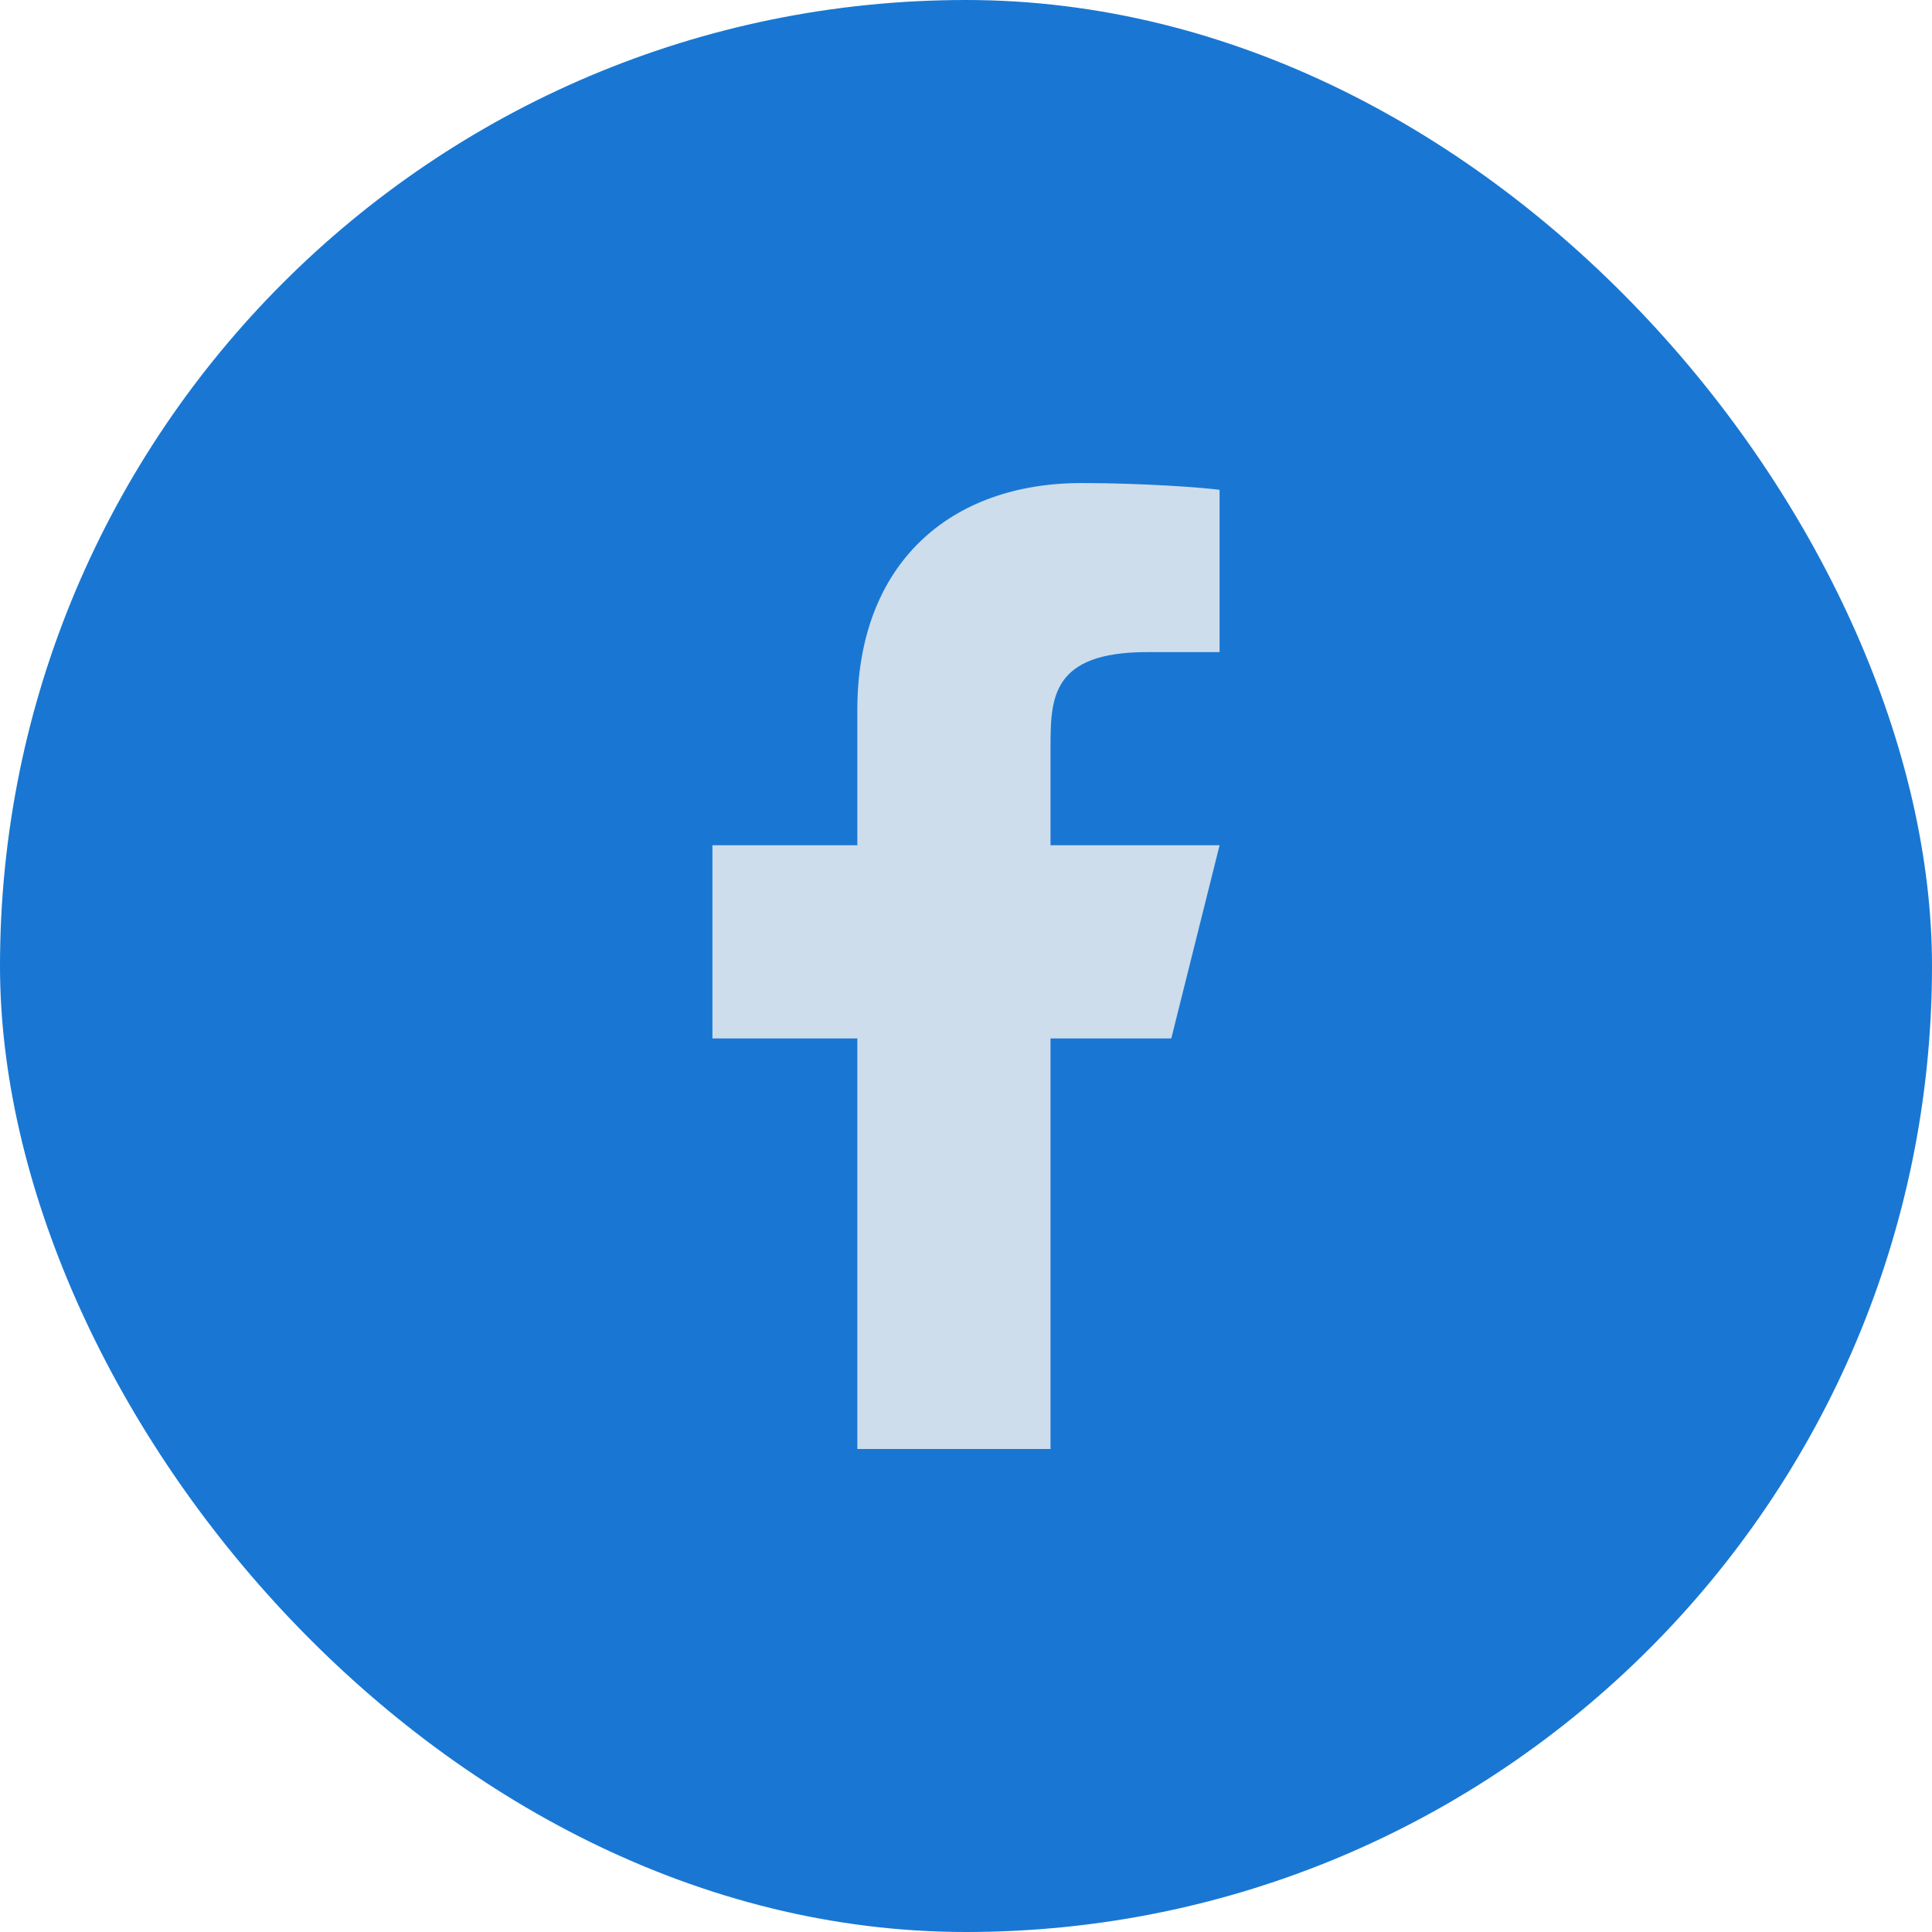
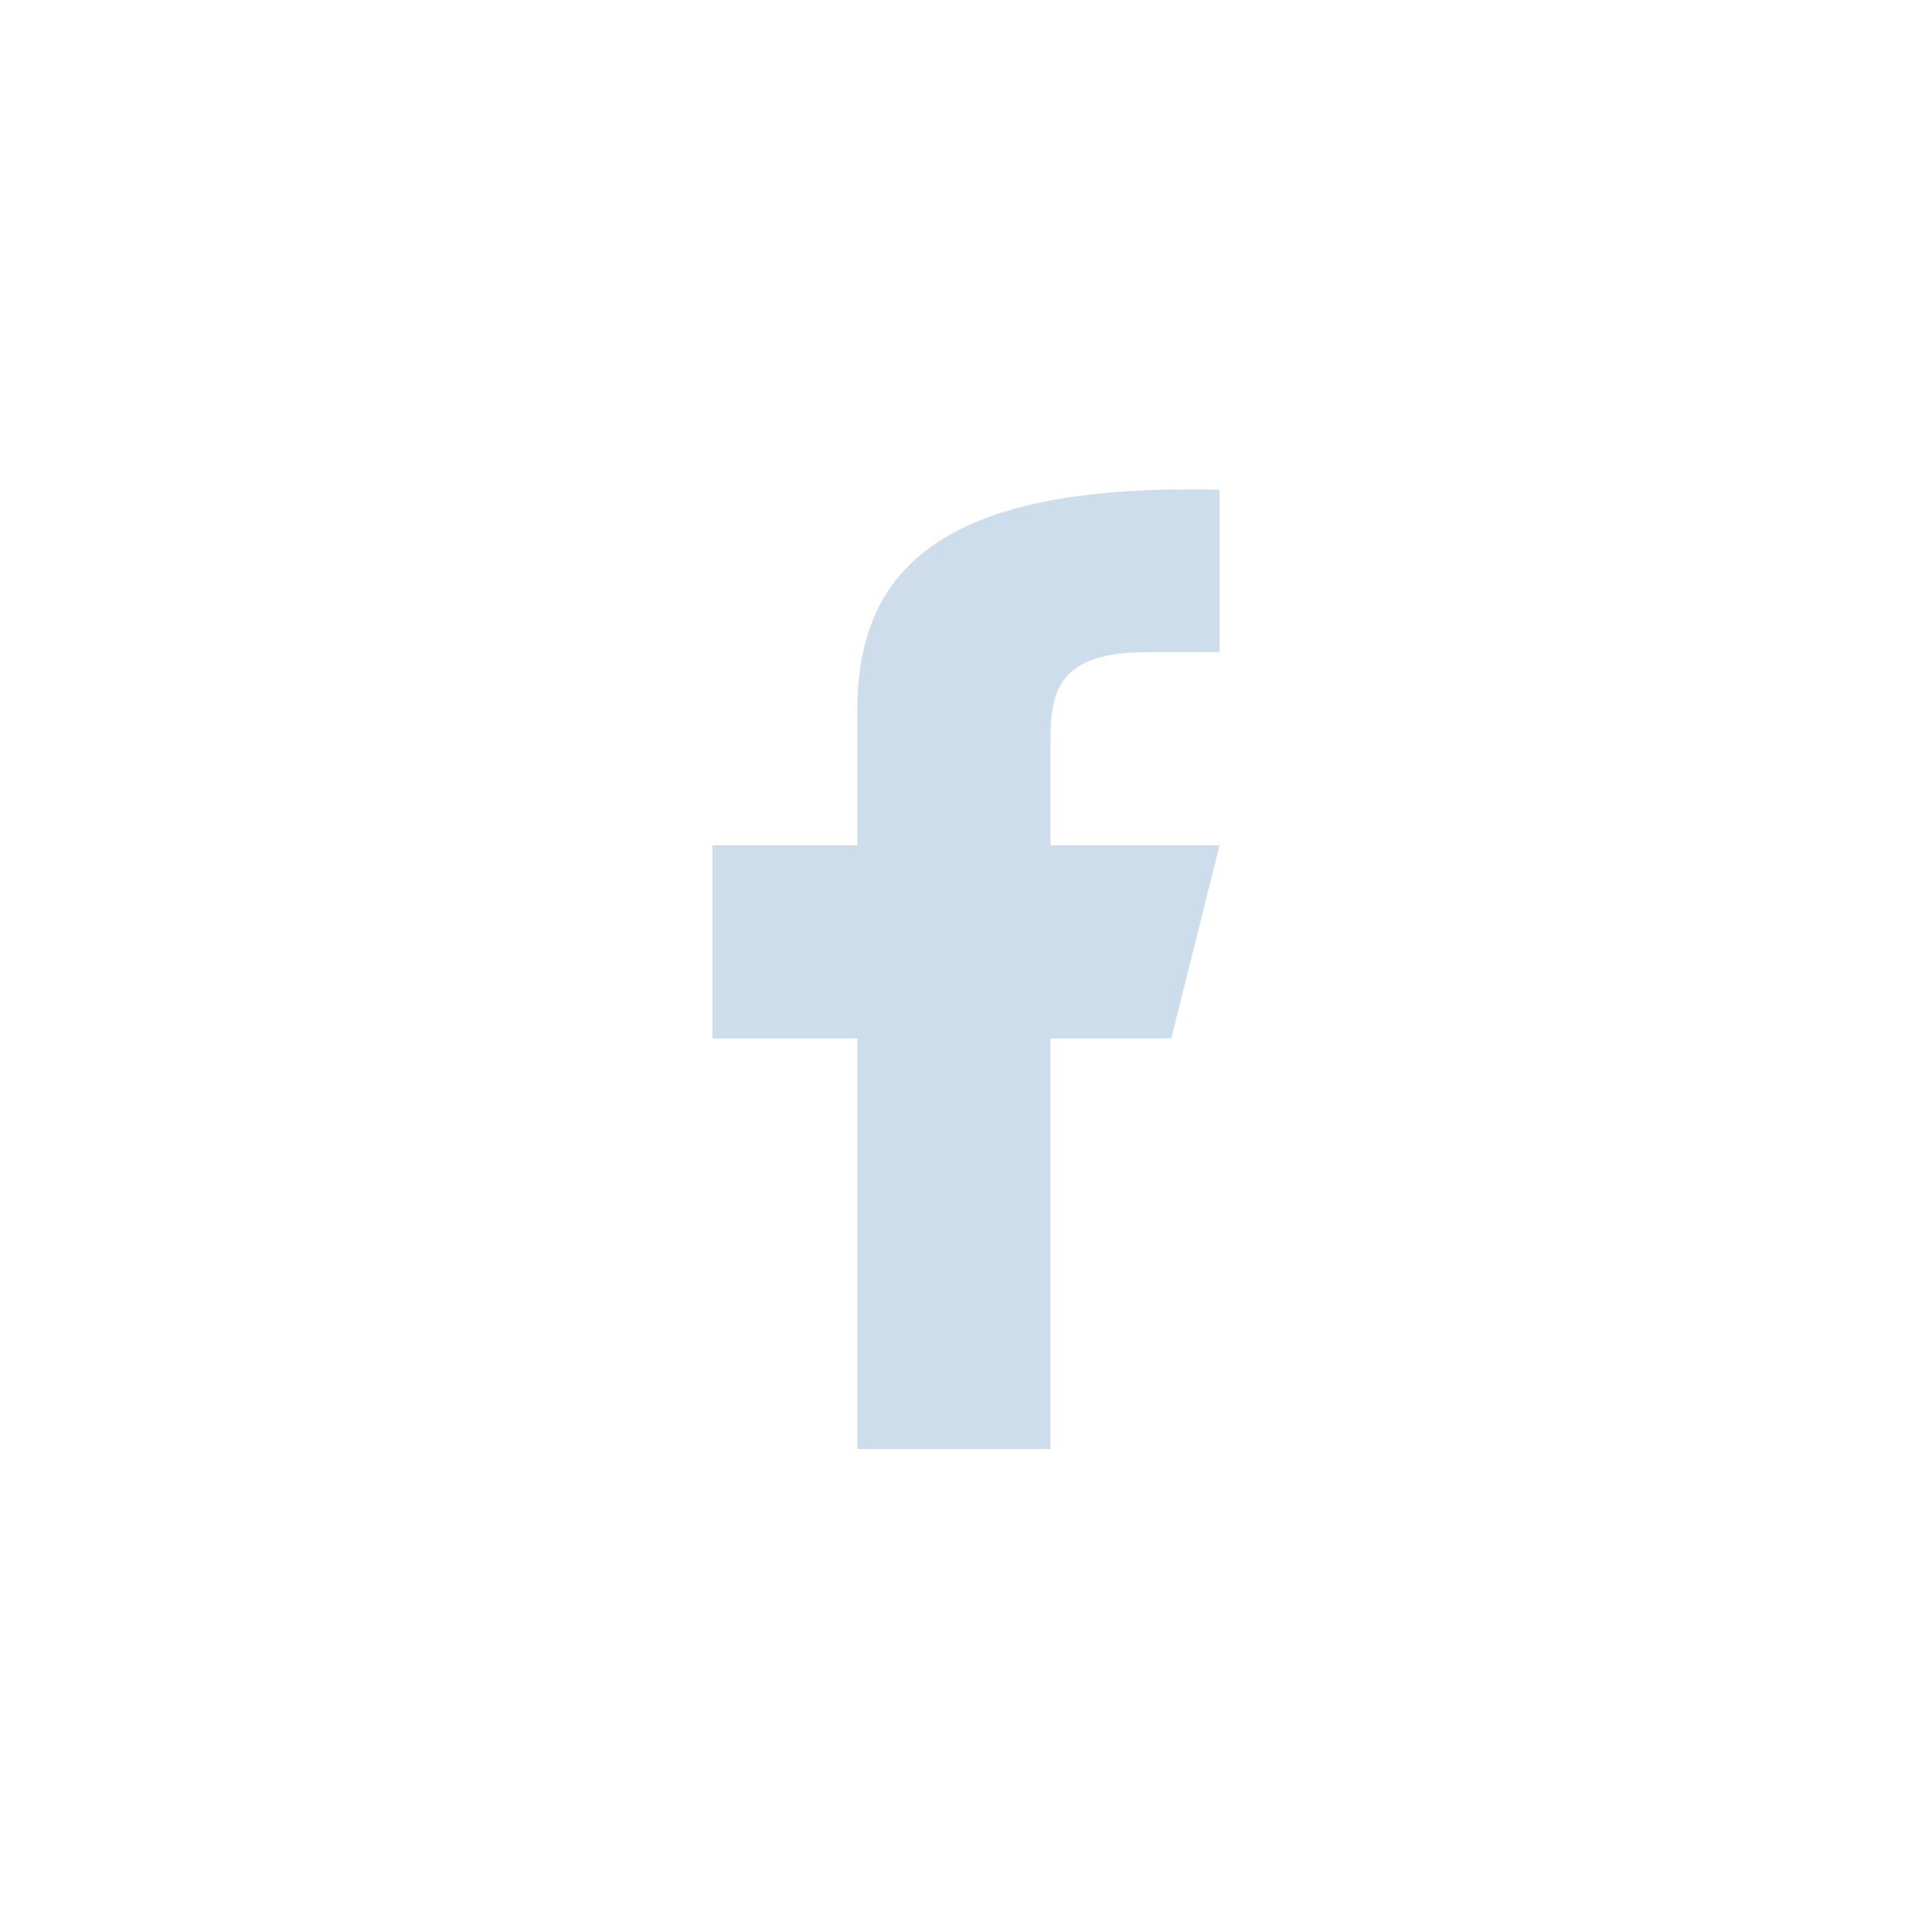
<svg xmlns="http://www.w3.org/2000/svg" width="40" height="40" viewBox="0 0 40 40" fill="none">
-   <rect y="0" width="40" height="40" rx="20" fill="#1977D3" />
-   <path d="M21.75 21.5H24.25L25.25 17.5H21.75V15.501C21.75 14.471 21.75 13.501 23.75 13.501H25.25V10.141C24.924 10.097 23.693 10.001 22.393 10.001C19.678 10.001 17.75 11.657 17.75 14.7V17.5H14.75V21.5H17.75V30H21.75V21.5Z" fill="#CDDDEC" />
+   <path d="M21.75 21.5H24.25L25.25 17.5H21.75V15.501C21.75 14.471 21.75 13.501 23.75 13.501H25.25V10.141C19.678 10.001 17.75 11.657 17.75 14.7V17.5H14.75V21.5H17.75V30H21.75V21.5Z" fill="#CDDDEC" />
</svg>